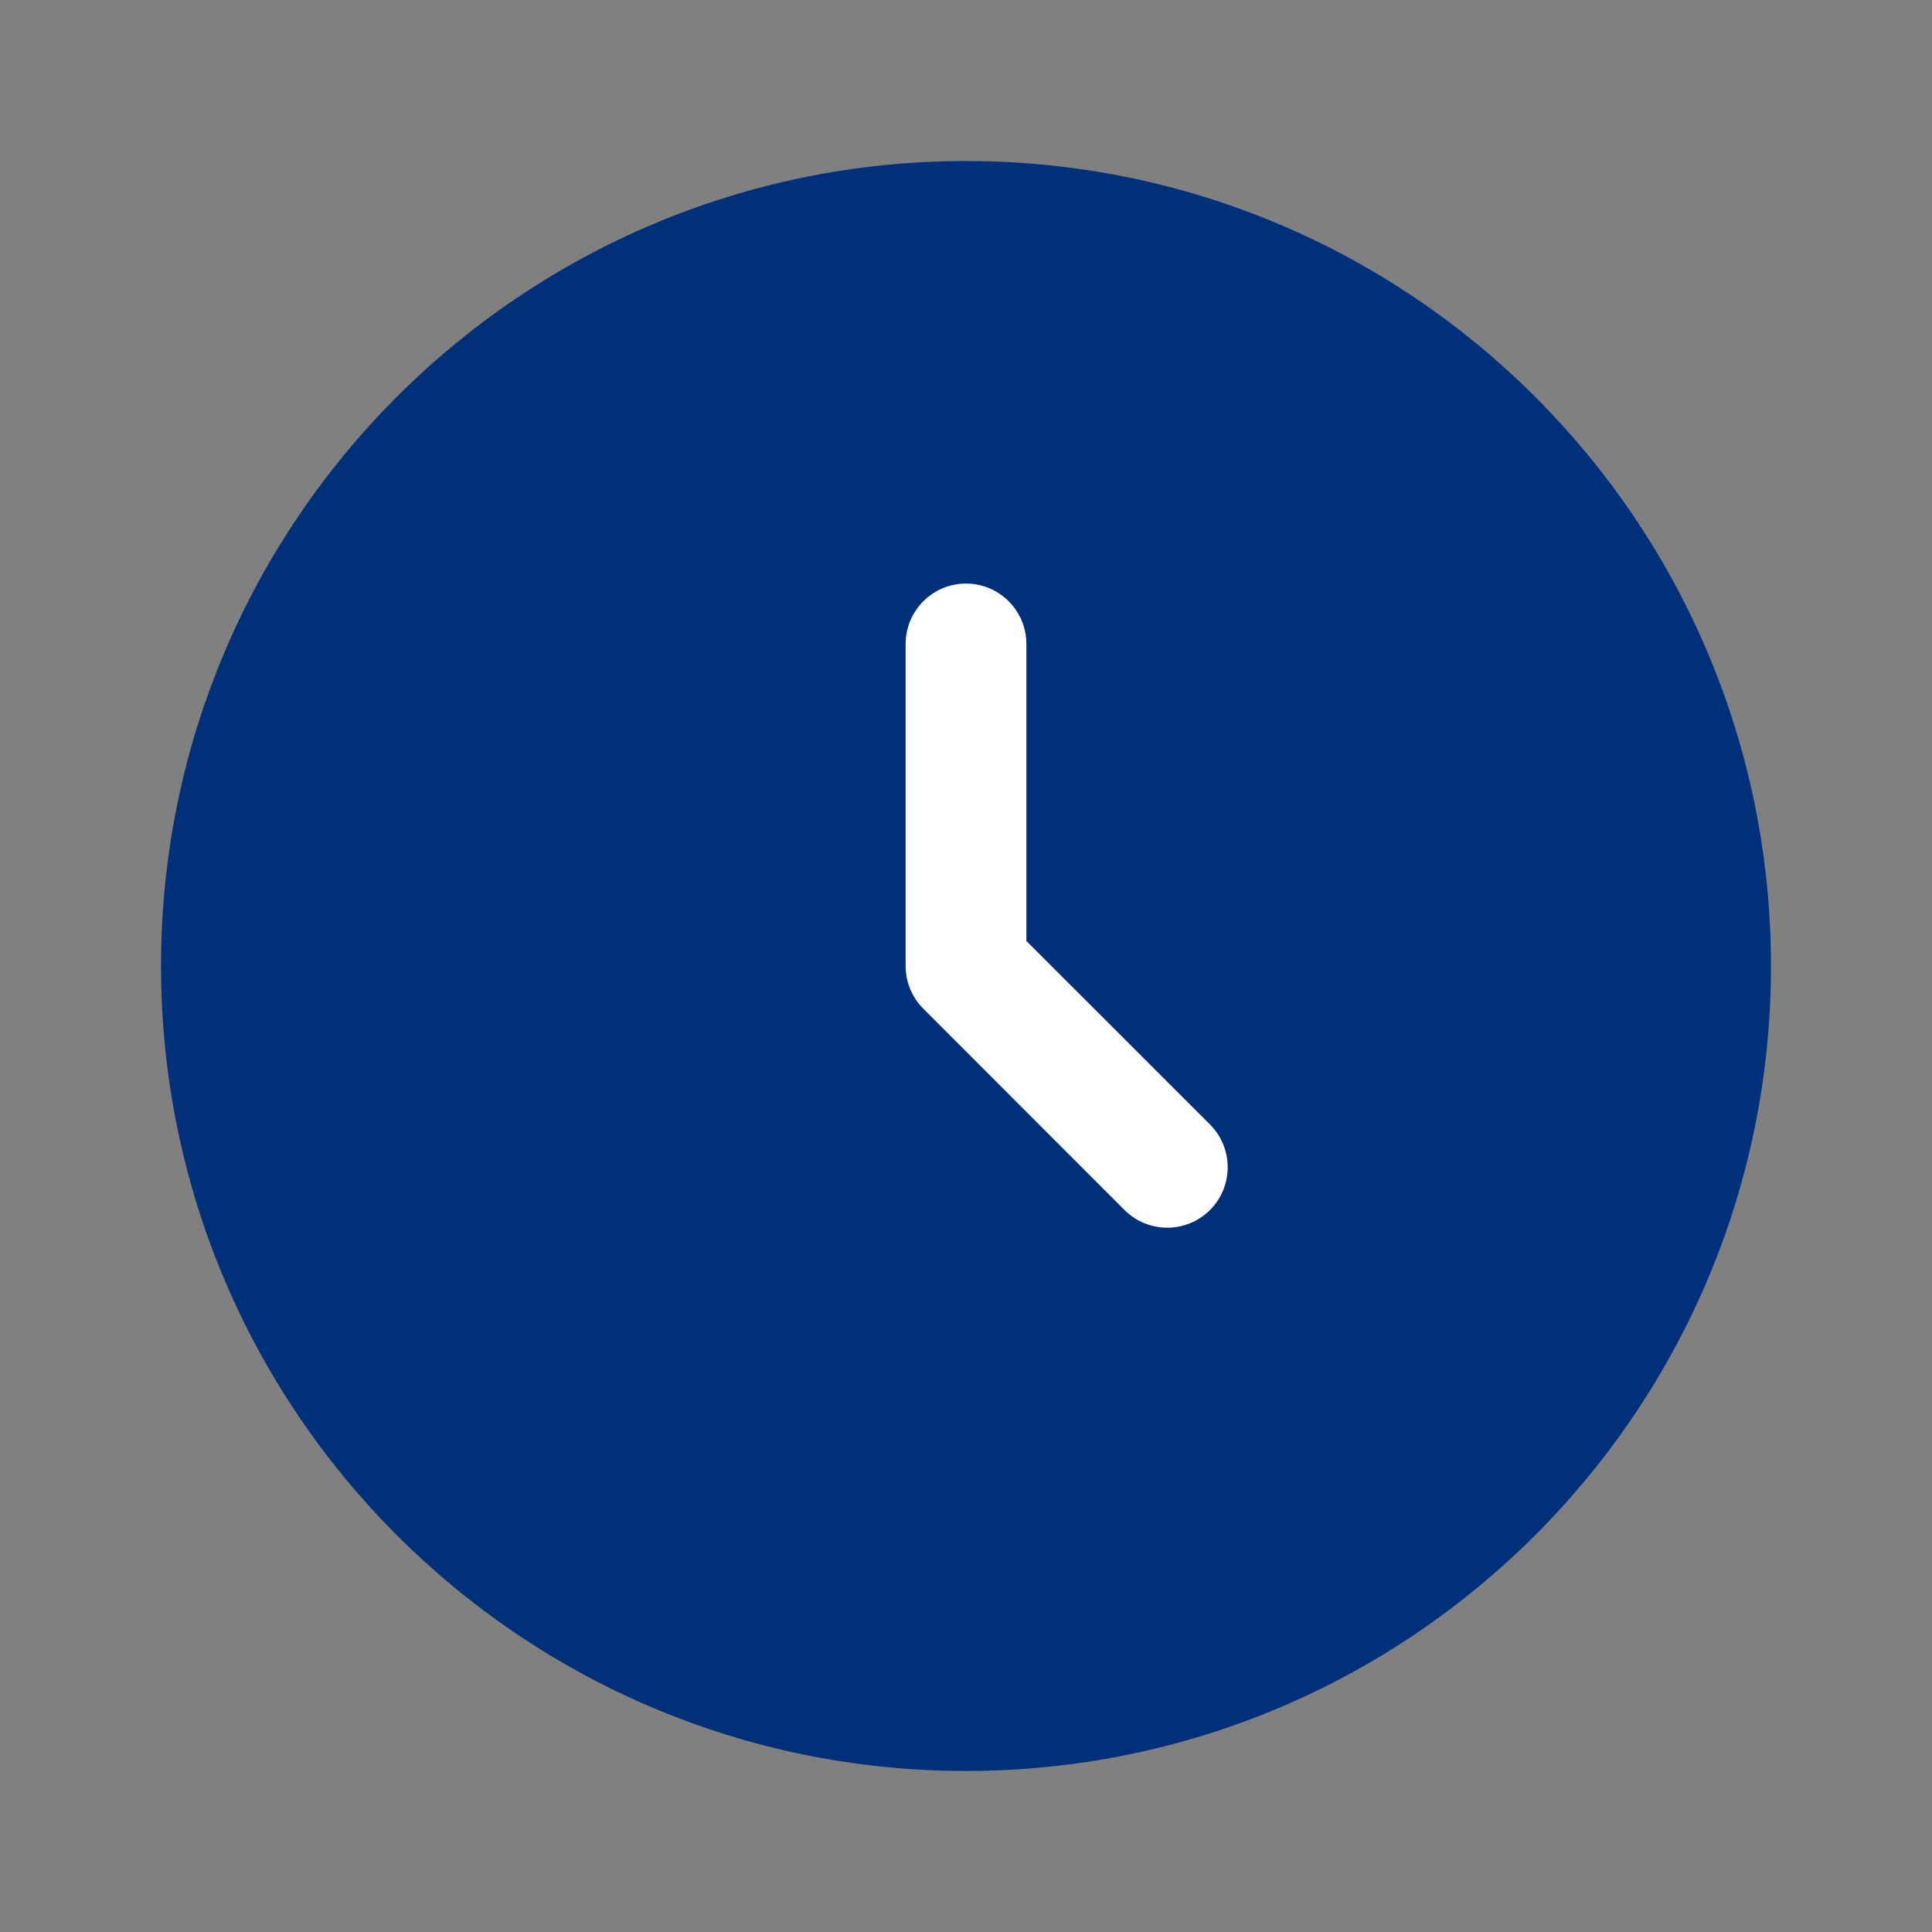
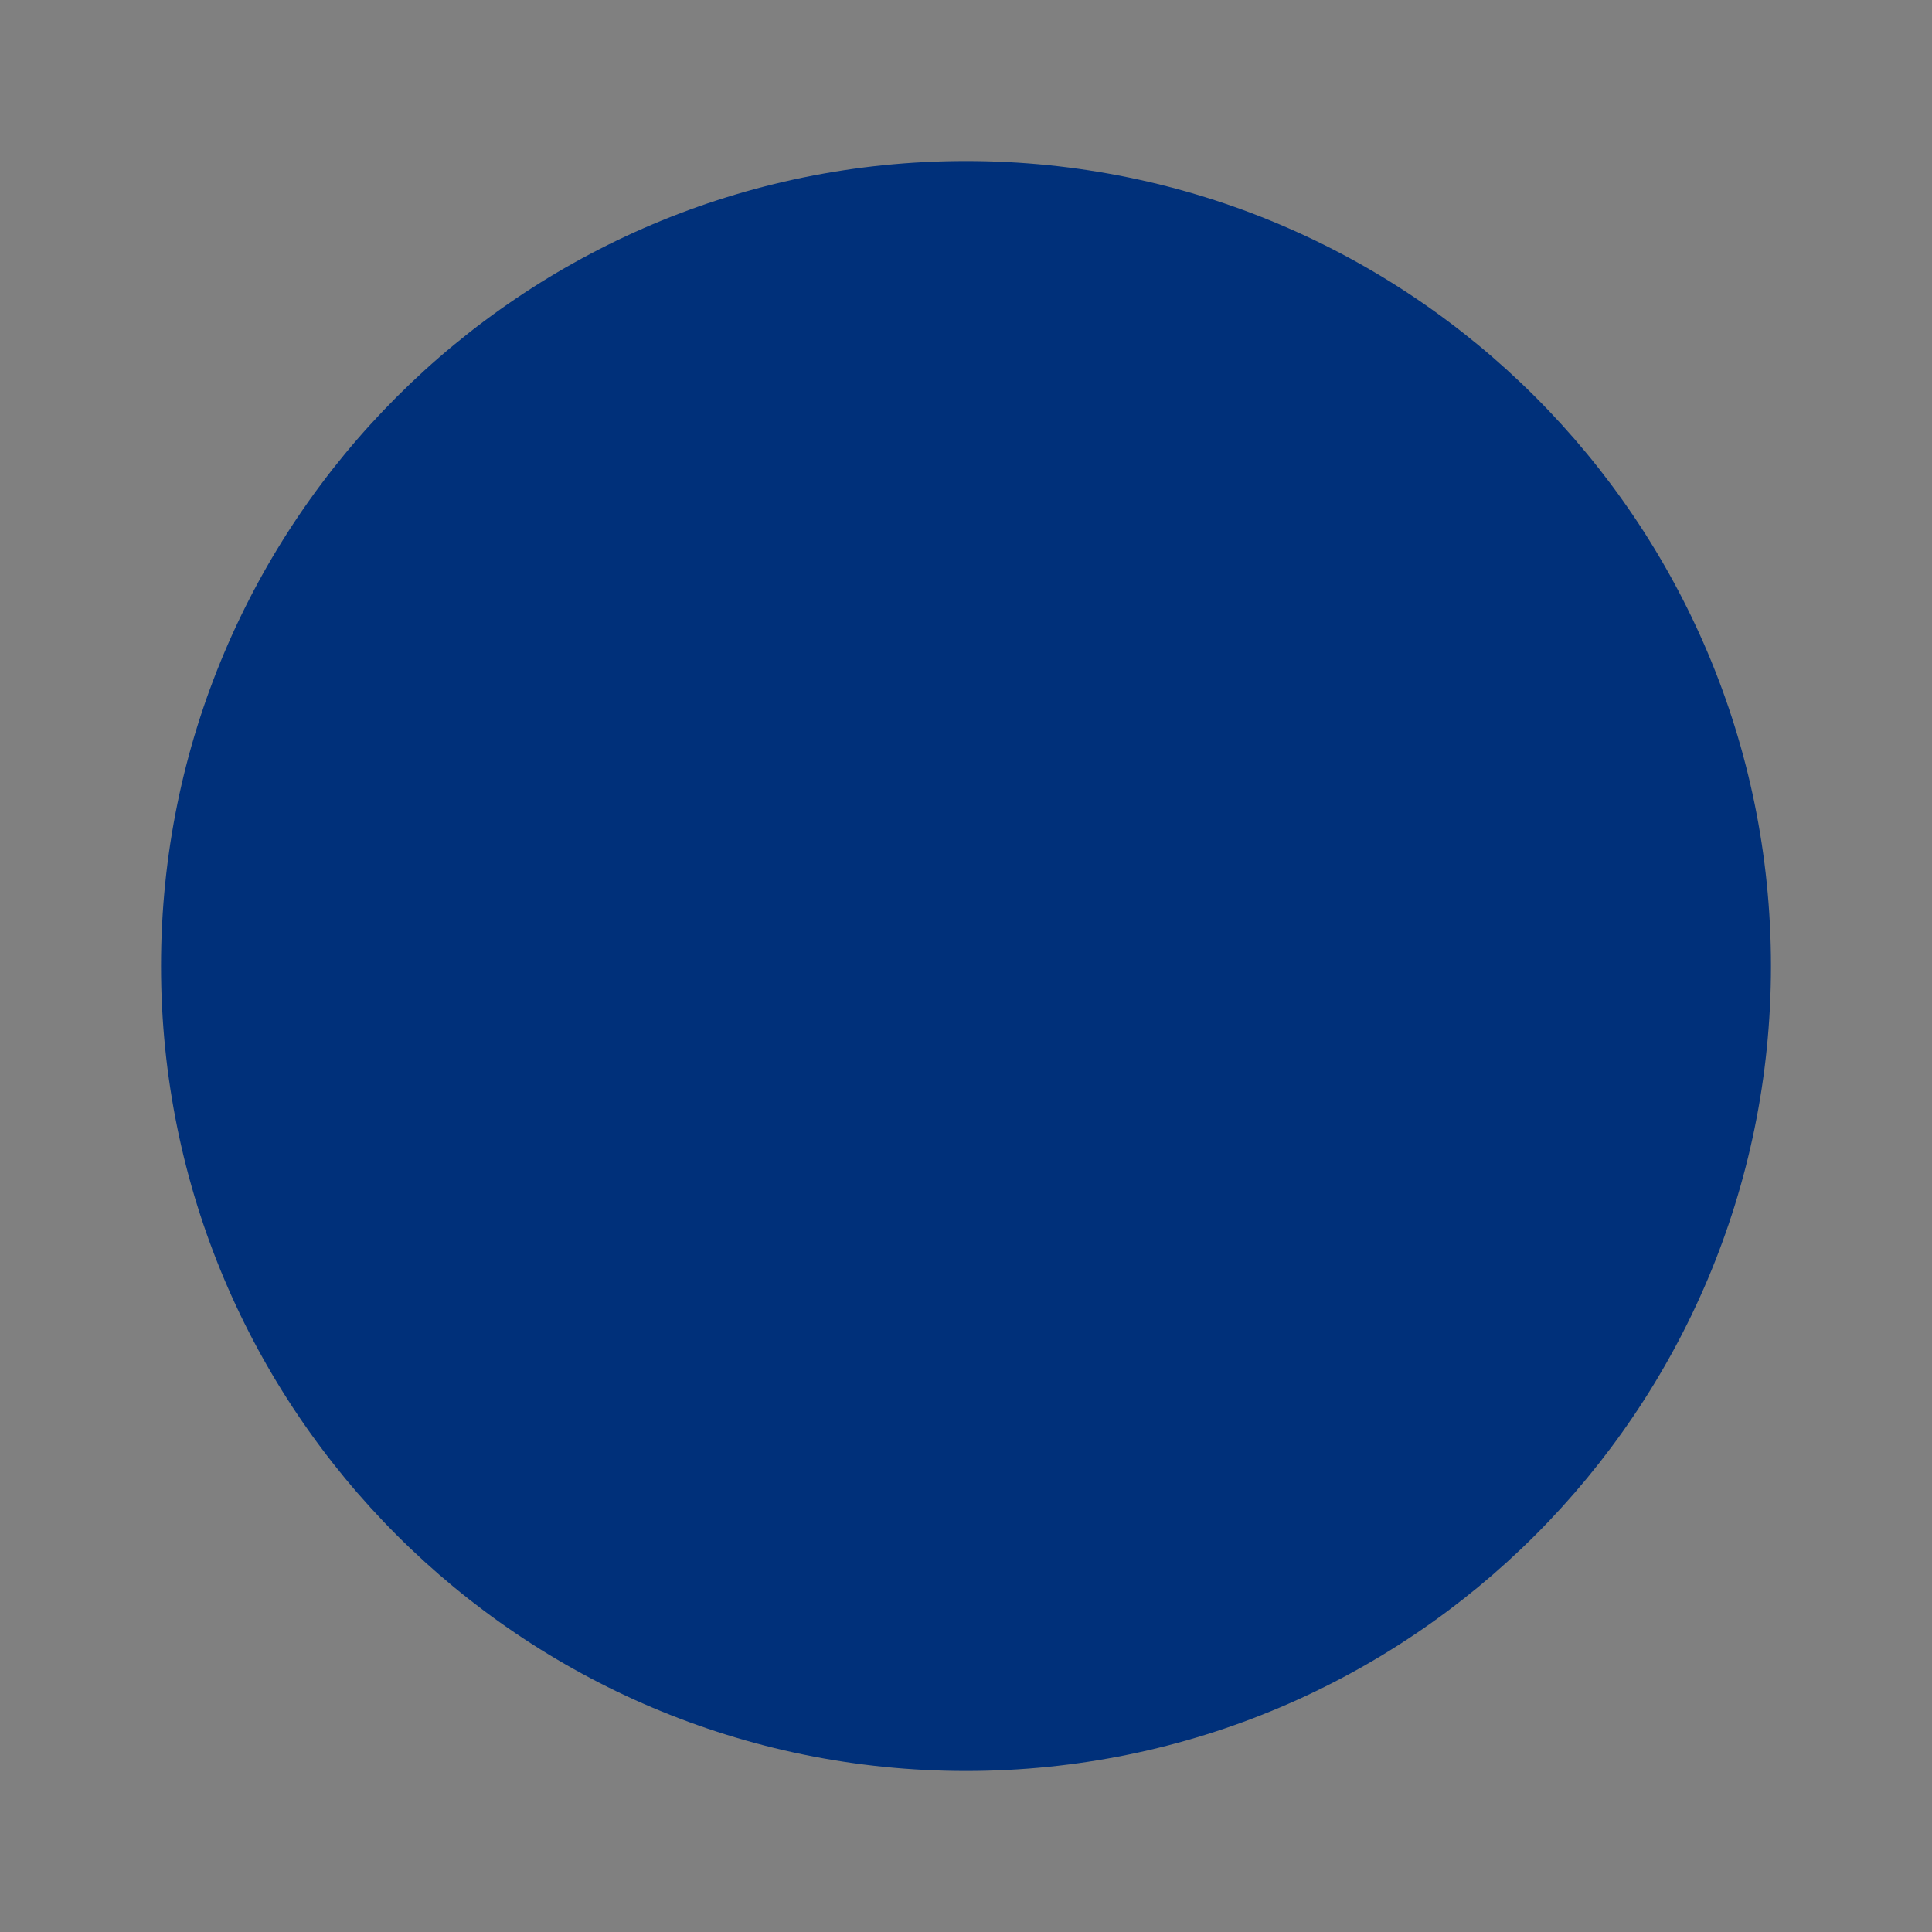
<svg xmlns="http://www.w3.org/2000/svg" width="20" height="20" xml:space="preserve" overflow="hidden">
  <rect width="100%" height="100%" fill="#808080" stroke="none" />
  <g transform="translate(-625 -345)">
-     <path d="M643.333 355C643.333 359.602 639.602 363.333 635 363.333 630.398 363.333 626.667 359.602 626.667 355 626.667 350.398 630.398 346.667 635 346.667 639.602 346.667 643.333 350.398 643.333 355Z" fill="#00307A" />
-     <path d="M635 351.041C635.345 351.041 635.625 351.321 635.625 351.667L635.625 354.741 637.526 356.641C637.77 356.886 637.77 357.281 637.526 357.526 637.281 357.77 636.886 357.77 636.641 357.526L634.558 355.442C634.441 355.325 634.375 355.166 634.375 355L634.375 351.667C634.375 351.321 634.655 351.041 635 351.041Z" fill="#FFFFFF" fill-rule="evenodd" />
+     <path d="M643.333 355C643.333 359.602 639.602 363.333 635 363.333 630.398 363.333 626.667 359.602 626.667 355 626.667 350.398 630.398 346.667 635 346.667 639.602 346.667 643.333 350.398 643.333 355" fill="#00307A" />
  </g>
</svg>